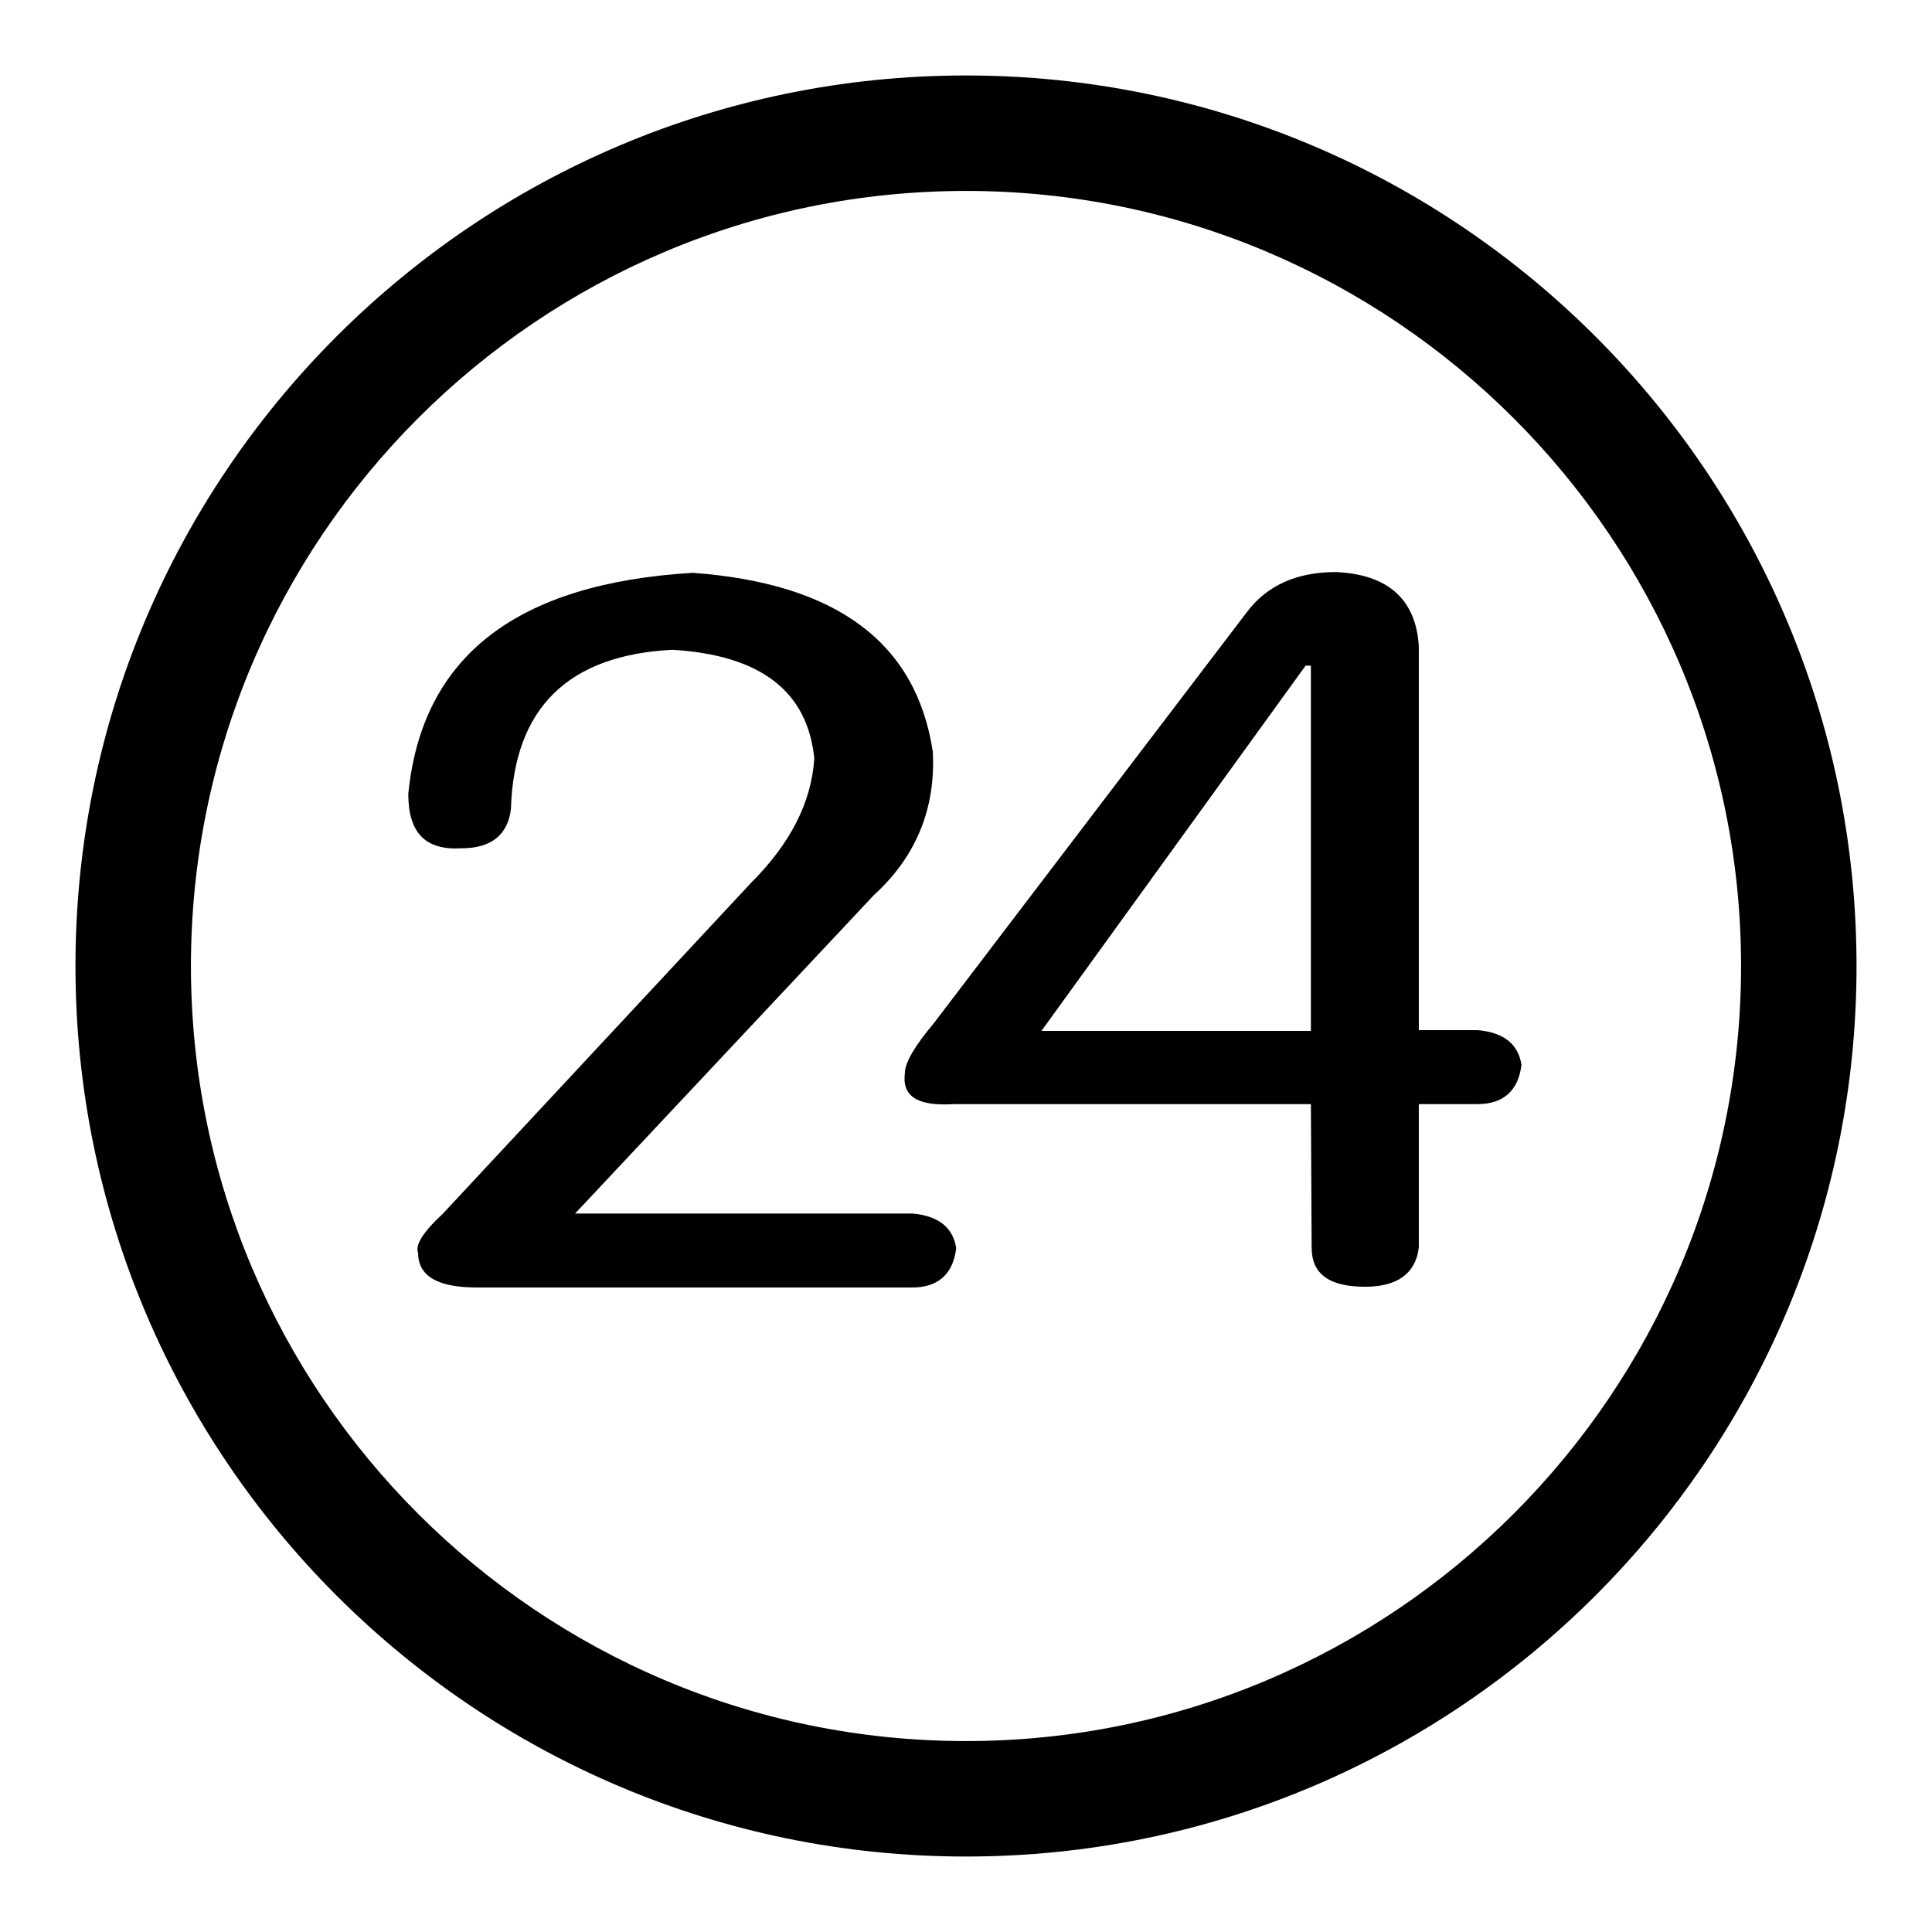
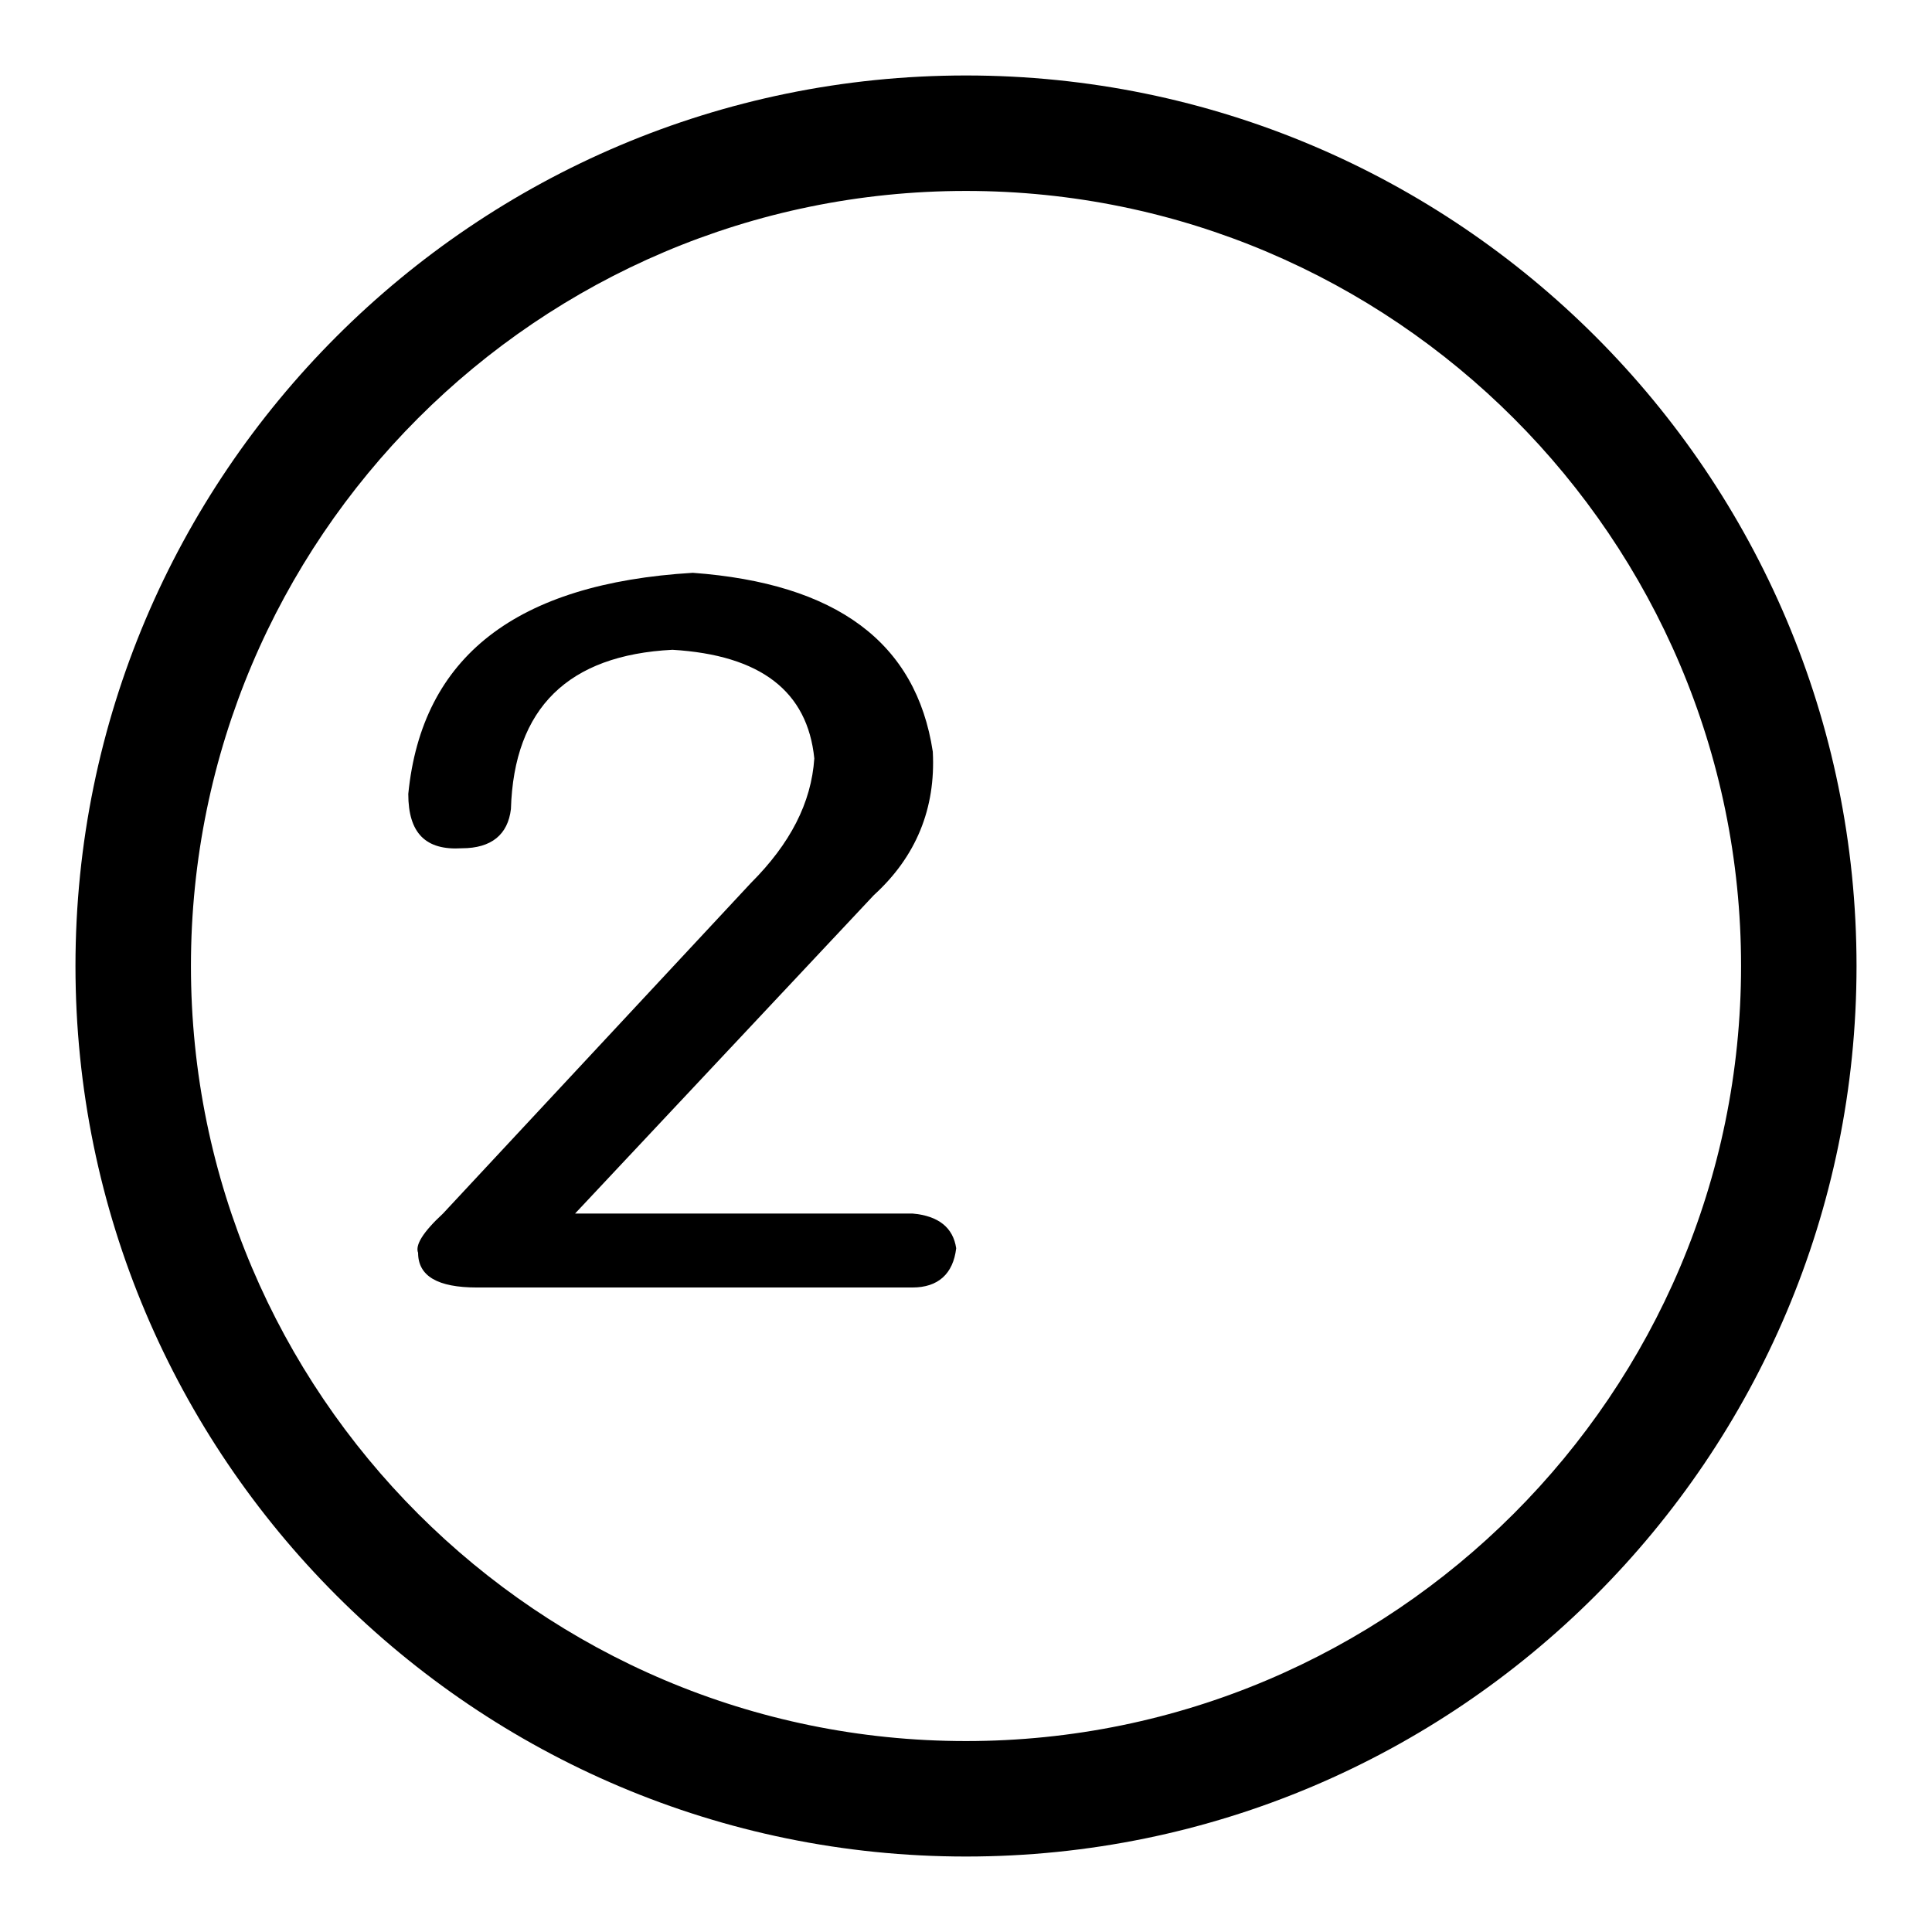
<svg xmlns="http://www.w3.org/2000/svg" version="1.1" x="0px" y="0px" viewBox="0 0 256 256" enable-background="new 0 0 256 256" xml:space="preserve">
  <g>
    <g>
      <path fill="#000000" d="M128,10C62.9,10,10,62.9,10,128c0,65.1,52.9,118,118,118c65.1,0,118-52.9,118-118C246,62.9,193.1,10,128,10L128,10z M128,230.7c-56.6,0-102.7-46-102.7-102.7c0-56.6,46-102.7,102.7-102.7c56.6,0,102.7,46.1,102.7,102.7C230.7,184.6,184.6,230.7,128,230.7L128,230.7z" />
      <path fill="#000000" d="M76.2,160.8h44.7c3.5,0.3,5.4,1.9,5.8,4.6c-0.4,3.4-2.4,5.2-5.8,5.2H63.2c-5.2,0-7.8-1.5-7.8-4.6c-0.4-1,0.6-2.7,3.3-5.2L99.5,117c5.2-5.2,8-10.6,8.4-16.5c-0.9-8.9-7.1-13.7-18.8-14.4c-13.8,0.7-21,7.7-21.4,21.1c-0.4,3.4-2.6,5.2-6.5,5.2c-4.8,0.3-7.1-2-7.1-7.2C55.9,87,68.4,77.3,91.8,75.9c19,1.4,29.6,9.2,31.8,23.7c0.4,7.5-2.2,13.9-7.8,19L76.2,160.8z" />
-       <path fill="#000000" d="M173.7,146.3h-47.3c-4.8,0.3-6.9-1-6.5-4.1c0-1.4,1.3-3.6,3.9-6.7L165.3,81c2.6-3.4,6.5-5.2,11.7-5.2c6.9,0.3,10.6,3.6,11,9.8v50.9h7.8c3.5,0.3,5.4,1.9,5.8,4.6c-0.4,3.4-2.4,5.2-5.8,5.2H188v19c-0.4,3.4-2.8,5.2-7.1,5.2c-4.8,0-7.1-1.7-7.1-5.2L173.7,146.3L173.7,146.3z M138,136.6h35.7V88.2h-0.7L138,136.6z" />
    </g>
  </g>
</svg>